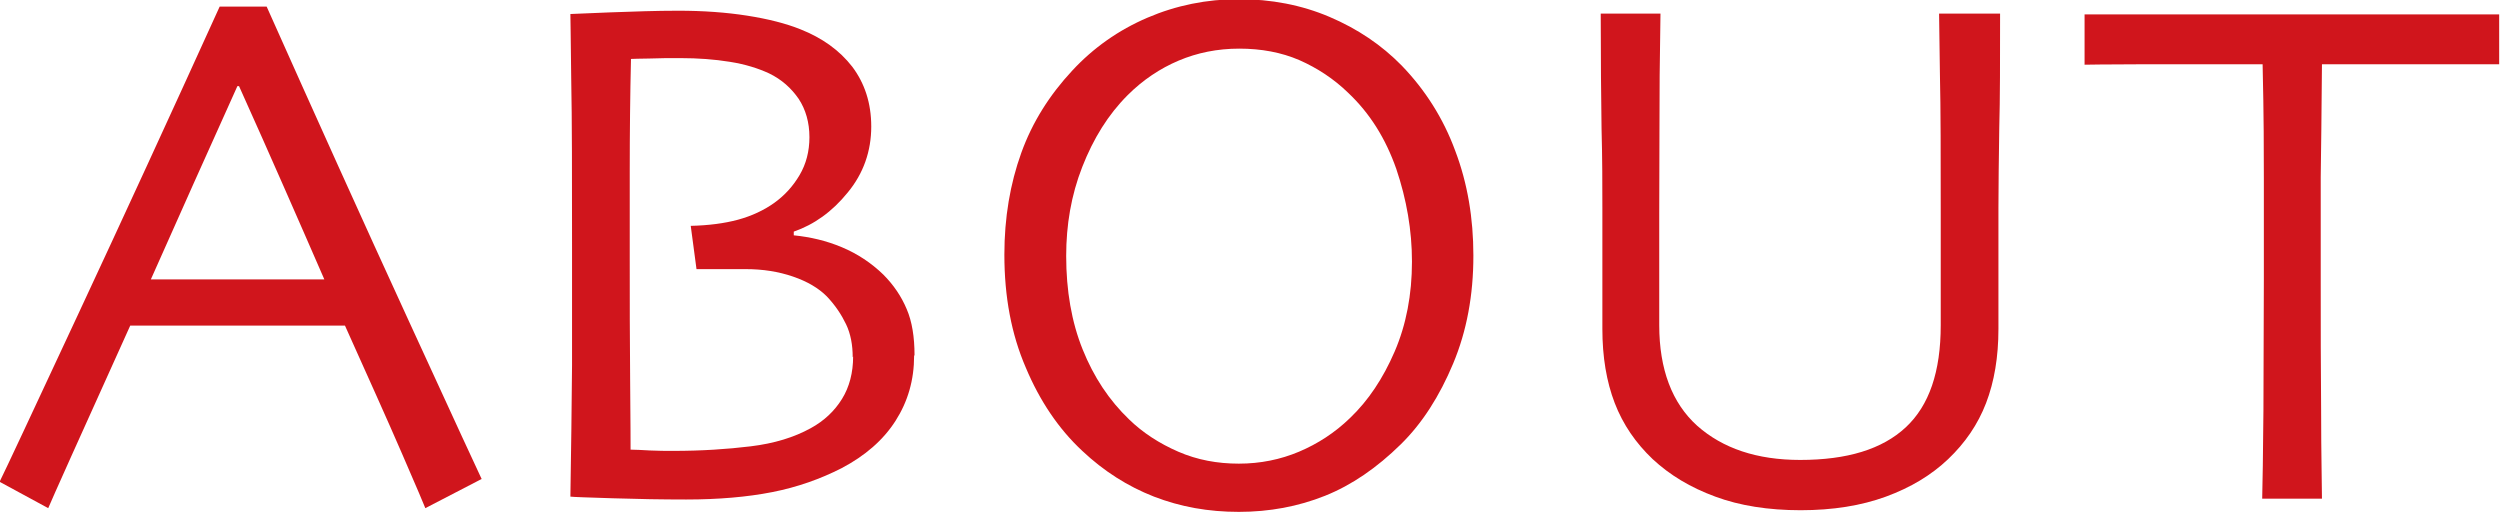
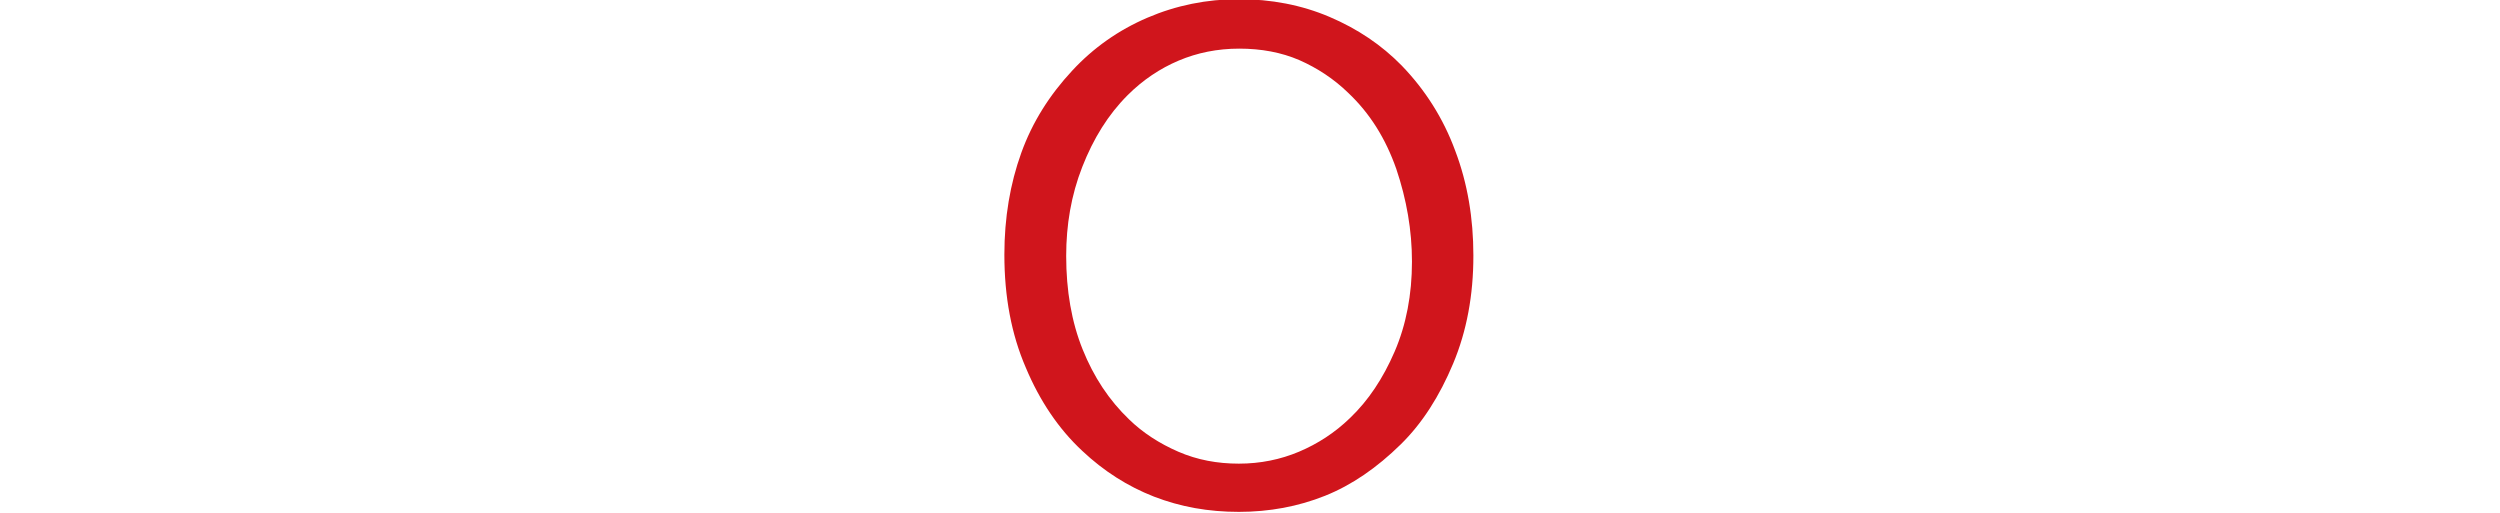
<svg xmlns="http://www.w3.org/2000/svg" id="_レイヤー_2" data-name="レイヤー 2" viewBox="0 0 60.66 12.44">
  <defs>
    <style>
      .cls-1 {
        fill: #d0151c;
      }
    </style>
  </defs>
  <g id="text">
    <g>
-       <path class="cls-1" d="M11.69,11.62l-1.37.71c-.02-.06-.21-.5-.56-1.31-.35-.81-.82-1.85-1.39-3.12H3.16c-.62,1.37-1.09,2.42-1.43,3.17-.34.75-.52,1.17-.56,1.26l-1.18-.64c.15-.3.78-1.65,1.89-4.03C2.99,5.28,4.14,2.78,5.33.16h1.14c1.17,2.62,2.32,5.17,3.45,7.63,1.13,2.46,1.72,3.74,1.77,3.84ZM7.87,6.78c-.31-.72-.64-1.46-.98-2.24-.34-.78-.71-1.6-1.09-2.45h-.04c-.29.65-.65,1.44-1.07,2.38-.42.94-.76,1.71-1.03,2.31h0s4.21,0,4.21,0h0Z" />
-       <path class="cls-1" d="M22.18,8.63c0,.59-.15,1.11-.45,1.58-.3.47-.74.85-1.31,1.15-.51.26-1.07.46-1.68.58-.61.12-1.31.18-2.09.18-.58,0-1.17-.01-1.79-.03s-.95-.03-1.02-.04c.02-1.12.03-2.19.04-3.19,0-1,0-1.95,0-2.86,0-1.72,0-3.09-.02-4.09-.01-1-.02-1.53-.02-1.57.08,0,.41-.02.97-.04.56-.02,1.11-.04,1.65-.04.6,0,1.16.04,1.67.12.51.08.94.19,1.29.33.53.21.95.51,1.26.91.3.4.46.88.46,1.45,0,.6-.19,1.14-.57,1.6-.38.47-.82.78-1.31.95v.09c.4.04.79.13,1.17.29.38.16.71.38,1,.66.25.25.44.53.57.84.13.3.19.68.19,1.12ZM20.69,8.67c0-.3-.05-.57-.16-.8s-.26-.46-.47-.68c-.2-.2-.47-.36-.82-.48-.35-.12-.73-.18-1.14-.18-.33,0-.59,0-.8,0-.2,0-.34,0-.4,0l-.14-1.05c.43-.01.82-.06,1.15-.15.33-.09.63-.23.88-.41.25-.18.45-.4.61-.67.16-.27.24-.58.24-.92,0-.36-.09-.67-.26-.93-.18-.26-.41-.47-.72-.62-.26-.12-.57-.22-.95-.28-.37-.06-.77-.09-1.2-.09-.27,0-.53,0-.76.01-.23,0-.38.01-.44.01-.02.86-.03,1.76-.03,2.72,0,.96,0,1.66,0,2.09,0,1.01,0,2.02.01,3.04s.01,1.56.01,1.63c.12,0,.27.01.47.02s.38.01.57.01c.67,0,1.3-.04,1.87-.11.58-.07,1.06-.22,1.46-.44.33-.18.58-.42.76-.71.18-.29.27-.64.27-1.03Z" />
      <path class="cls-1" d="M35.75,6.21c0,.95-.16,1.82-.49,2.61-.33.79-.75,1.45-1.27,1.96-.58.57-1.19.99-1.84,1.25-.65.26-1.35.39-2.09.39s-1.41-.12-2.06-.37c-.64-.25-1.22-.62-1.74-1.11-.57-.53-1.03-1.21-1.37-2.02-.35-.81-.52-1.72-.52-2.74,0-.9.14-1.72.41-2.47s.69-1.41,1.24-2c.51-.55,1.12-.98,1.82-1.28.7-.3,1.44-.45,2.22-.45s1.52.14,2.2.43,1.26.68,1.75,1.18c.57.59,1.01,1.28,1.3,2.07.3.79.44,1.64.44,2.54ZM34.26,6.35c0-.76-.13-1.51-.38-2.25-.26-.74-.64-1.35-1.17-1.85-.35-.34-.75-.6-1.18-.79-.44-.19-.93-.28-1.46-.28s-1.02.1-1.47.29c-.45.19-.87.47-1.24.84-.47.47-.83,1.05-1.1,1.74s-.39,1.41-.39,2.16c0,.84.13,1.6.4,2.27.27.67.64,1.23,1.13,1.7.33.32.73.58,1.19.78s.95.29,1.47.29,1.01-.1,1.46-.29c.45-.19.87-.46,1.24-.82.44-.42.8-.96,1.08-1.61.28-.65.42-1.38.42-2.18Z" />
-       <path class="cls-1" d="M48.53.33c0,1.12,0,2.06-.02,2.79-.01.74-.02,1.38-.02,1.92,0,.67,0,1.24,0,1.71,0,.47,0,.88,0,1.23,0,.68-.1,1.28-.3,1.8-.2.52-.51.97-.92,1.36-.41.39-.91.69-1.51.91-.6.22-1.29.33-2.07.33s-1.48-.11-2.07-.33c-.6-.22-1.1-.52-1.52-.91-.41-.39-.72-.84-.92-1.36-.2-.52-.3-1.12-.3-1.8,0-.35,0-.75,0-1.23,0-.47,0-1.04,0-1.71,0-.54,0-1.19-.02-1.92-.01-.74-.02-1.67-.02-2.79h1.45c0,.15-.01.65-.02,1.5,0,.85-.01,1.97-.01,3.36,0,.42,0,.86,0,1.31,0,.45,0,.91,0,1.39,0,1.07.31,1.89.92,2.44.62.55,1.45.83,2.5.83,1.14,0,1.99-.26,2.56-.79.57-.53.85-1.35.85-2.48,0-.47,0-.94,0-1.39,0-.45,0-.89,0-1.31,0-1.39,0-2.53-.02-3.41-.01-.88-.02-1.37-.02-1.45h1.45Z" />
-       <path class="cls-1" d="M60.66,1.56c-.09,0-.49,0-1.18,0-.69,0-1.74,0-3.14,0-.01,1.2-.02,2.11-.03,2.74,0,.62,0,1.47,0,2.54s0,2.08.01,3.14c0,1.06.02,1.77.02,2.12h-1.45c.01-.35.02-1.07.03-2.15,0-1.09.01-2.15.01-3.18v-2.43c0-.6,0-1.53-.03-2.78-1.25,0-2.26,0-3.04,0-.78,0-1.2.01-1.28.01V.35c.6,0,1.34,0,2.2,0,.86,0,1.79,0,2.76,0,1.42,0,2.6,0,3.56,0,.95,0,1.47,0,1.54,0v1.21Z" />
    </g>
  </g>
</svg>